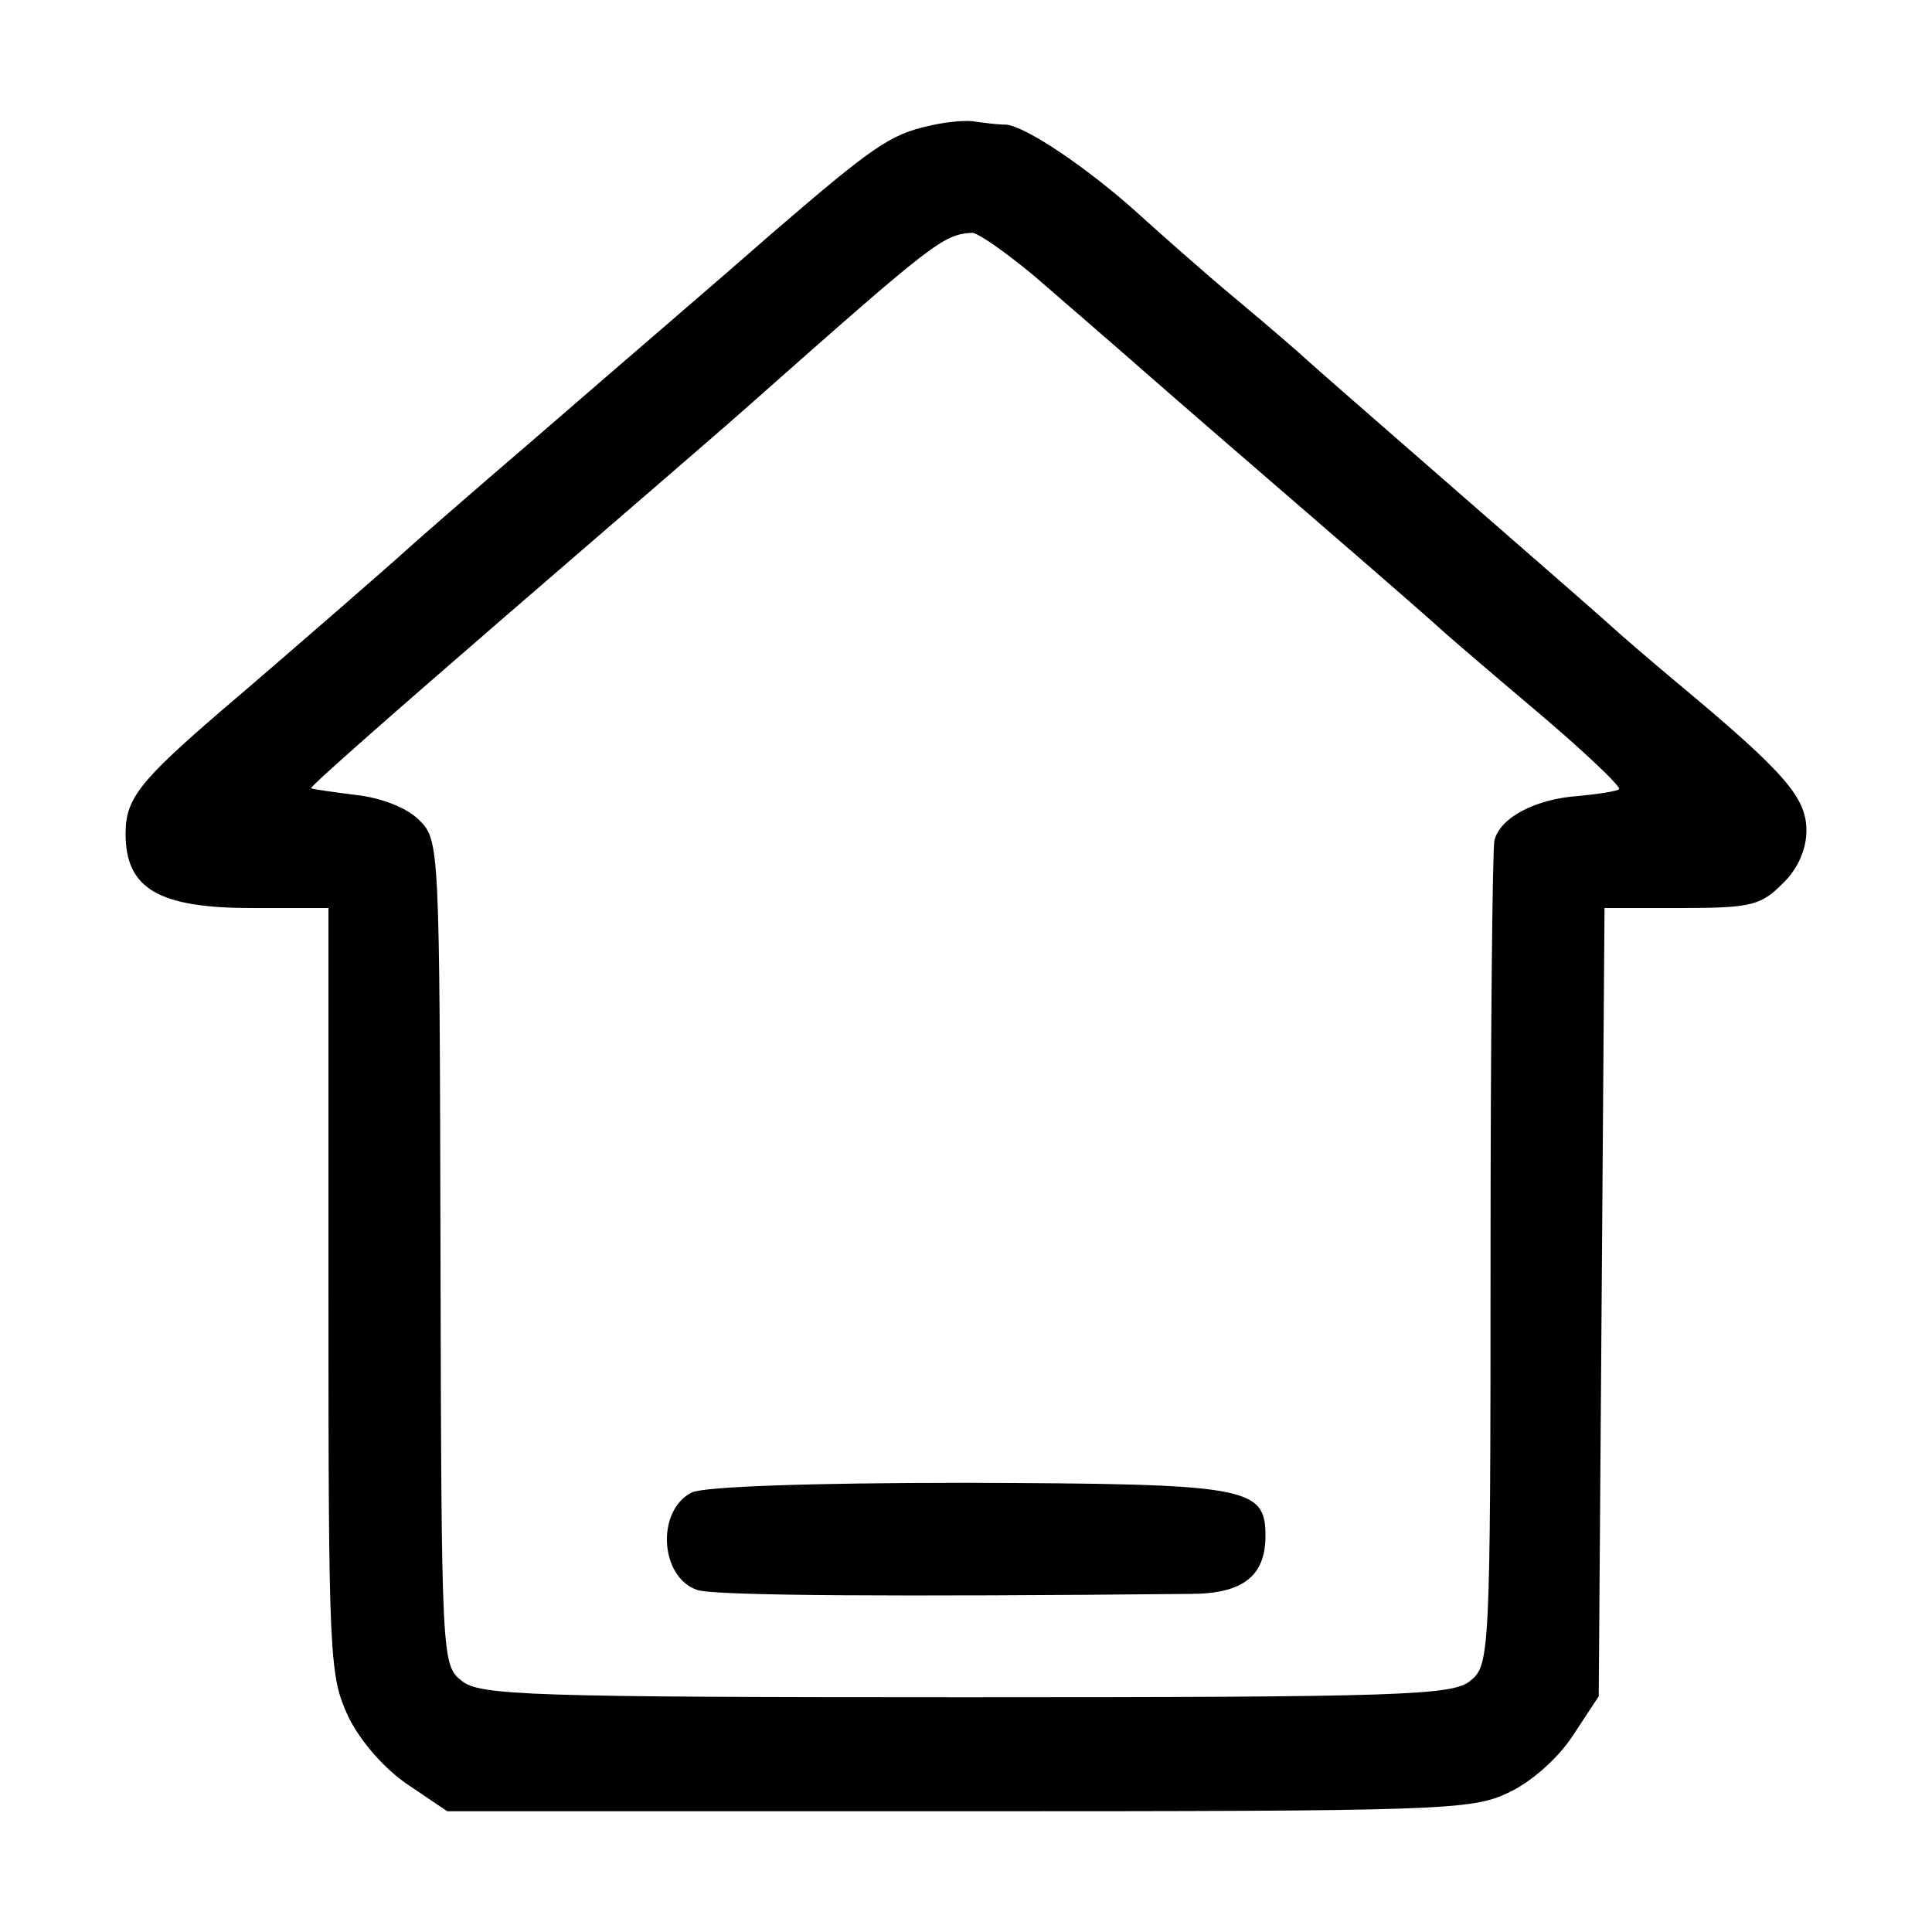
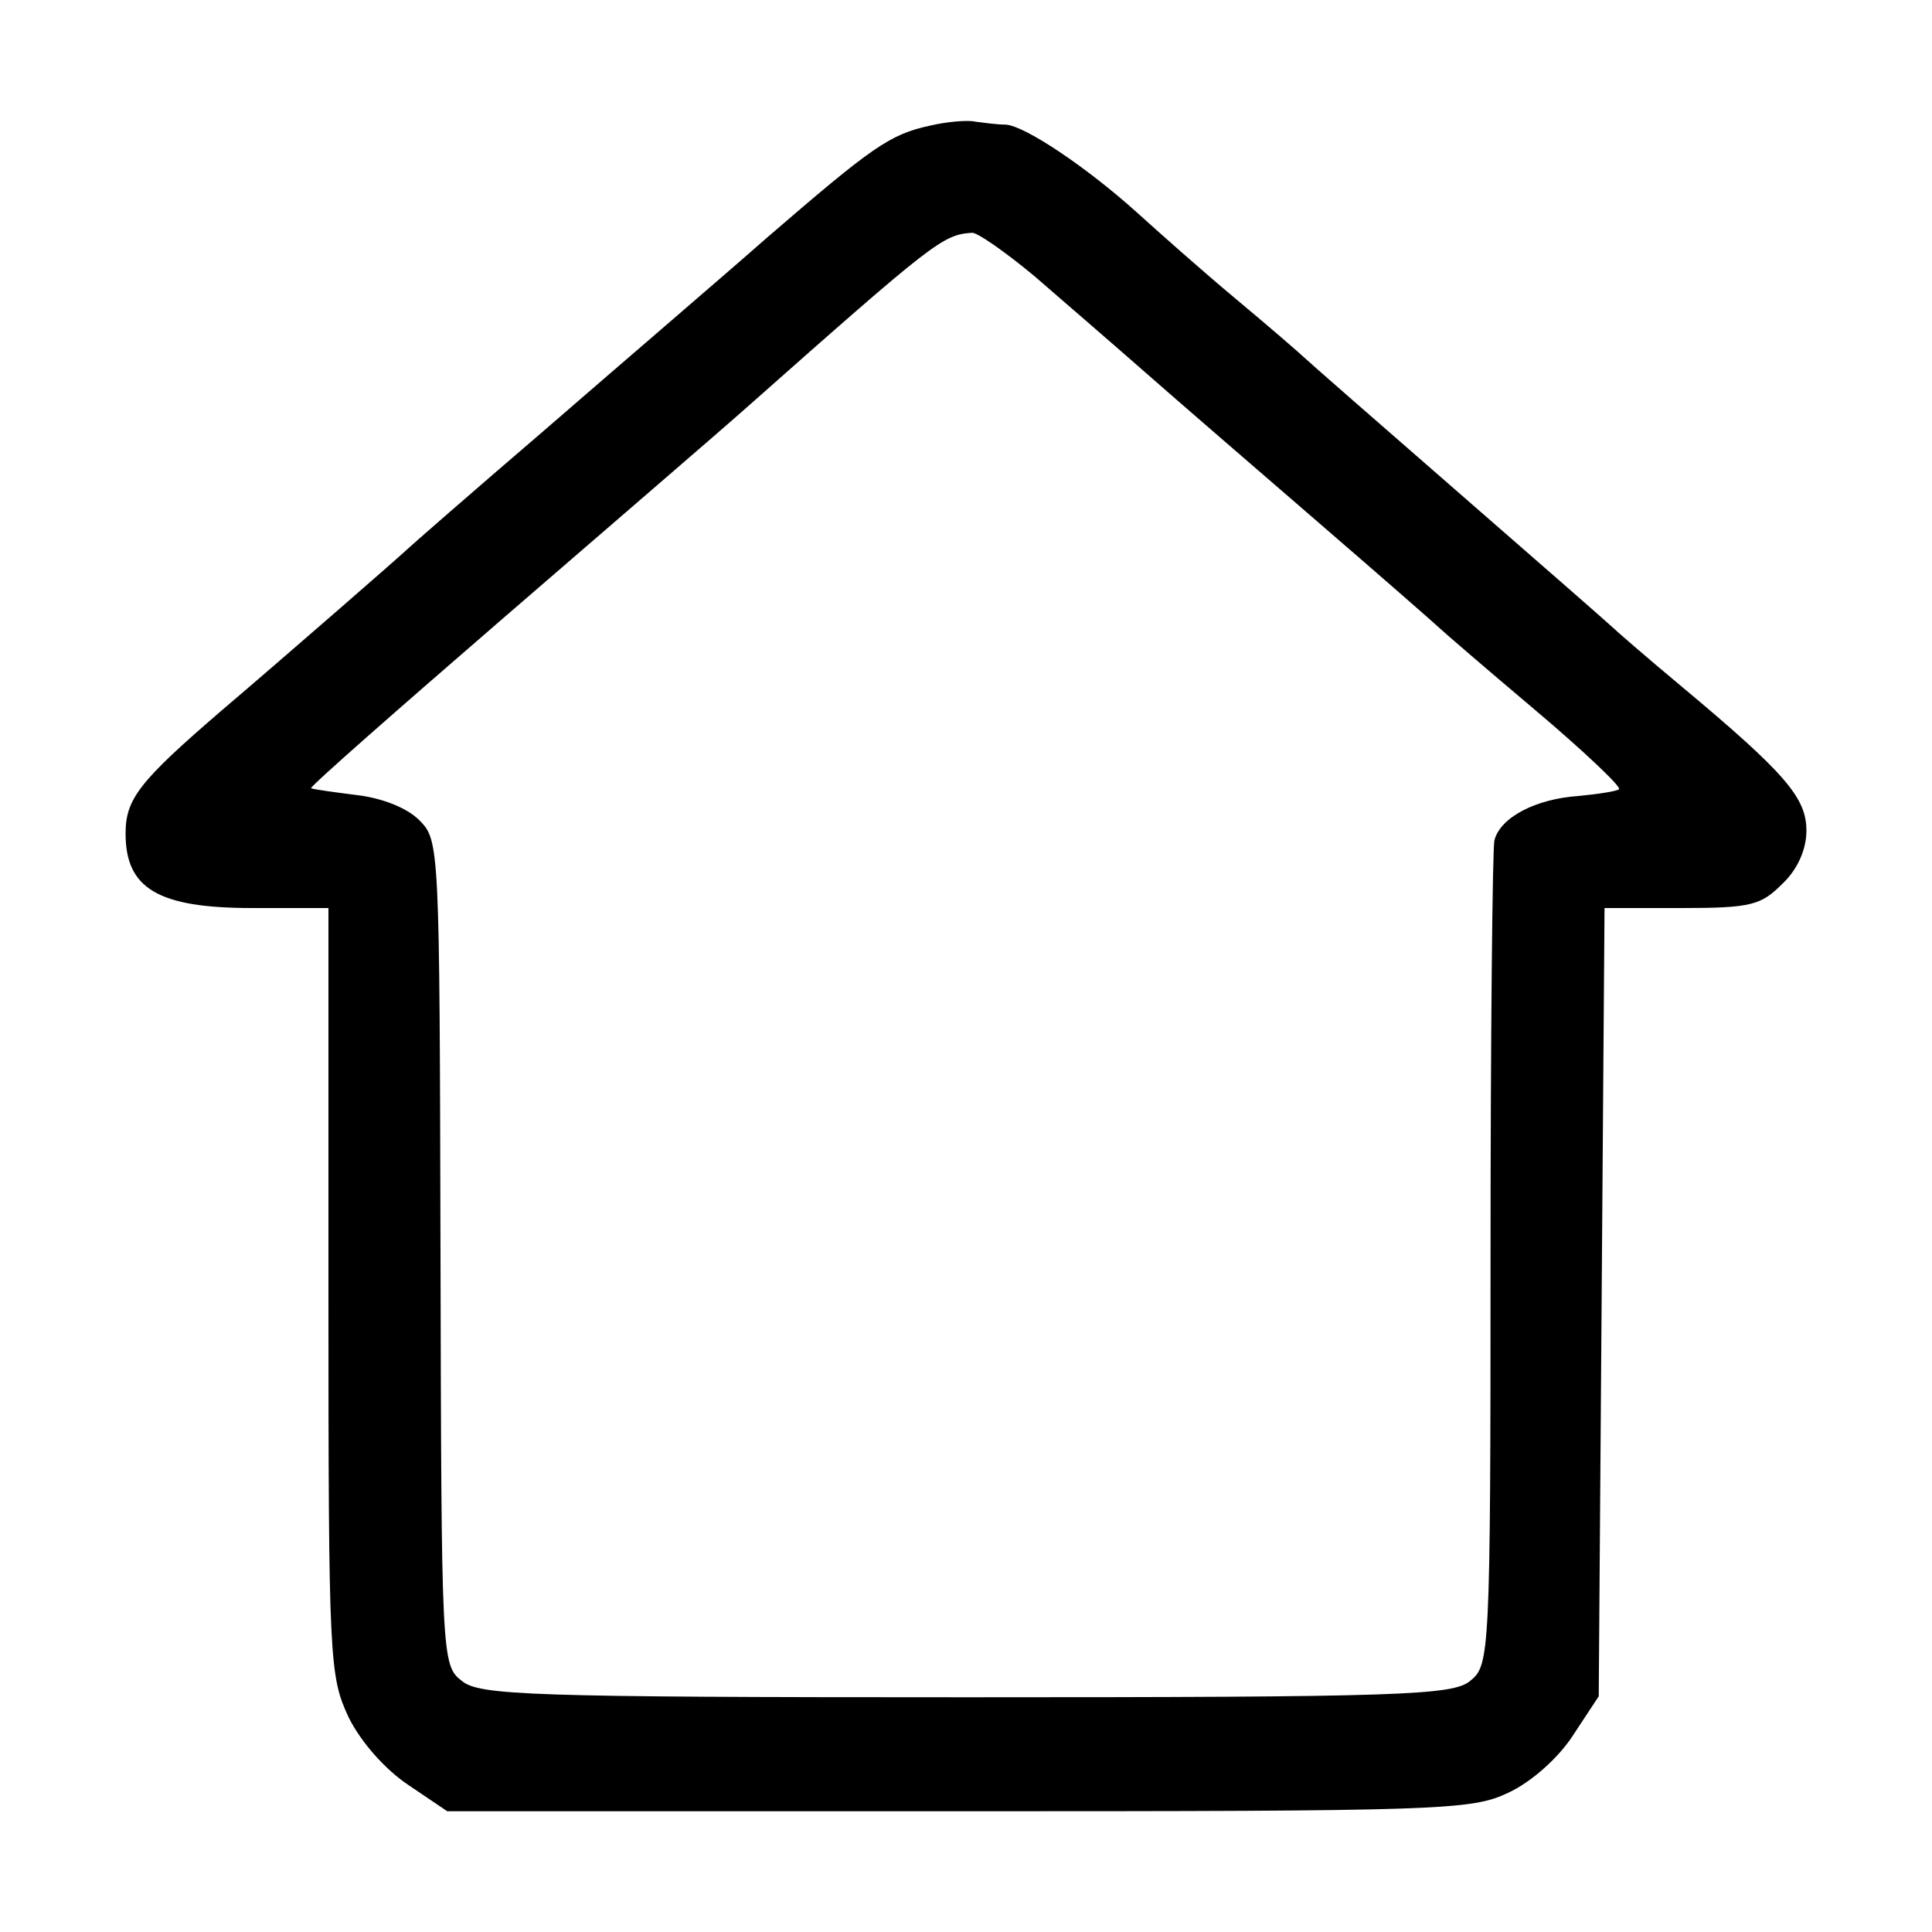
<svg xmlns="http://www.w3.org/2000/svg" version="1.0" width="200pt" height="200pt" viewBox="0 0 200 200" preserveAspectRatio="xMidYMid meet">
  <g transform="translate(0,200) scale(0.1,-0.1)" fill="#000000" stroke="none">
    <path d="M963 1870 c-42 -9 -60 -22 -169 -116 -50 -44 -154 -133 -230 -199 -77 -66 -141 -122 -144 -125 -5 -5 -123 -108 -190 -165 -86 -74 -100 -92 -100 -128 0 -57 34 -77 131 -77 l79 0 0 -397 c0 -384 1 -398 21 -441 13 -26 38 -54 62 -70 l40 -27 529 0 c500 0 531 1 569 19 24 11 52 36 67 59 l27 41 3 408 3 408 80 0 c72 0 82 3 104 25 16 15 25 36 25 55 0 34 -21 59 -130 150 -36 30 -67 57 -70 60 -3 3 -75 66 -160 140 -85 74 -157 137 -160 140 -3 3 -34 30 -70 60 -36 30 -82 71 -103 90 -51 46 -116 90 -136 91 -9 0 -23 2 -31 3 -8 2 -30 0 -47 -4z m108 -156 c30 -26 81 -70 114 -99 33 -29 114 -99 180 -156 66 -57 122 -106 125 -109 3 -3 47 -41 98 -84 51 -43 91 -81 88 -83 -2 -2 -21 -5 -42 -7 -44 -3 -81 -22 -87 -46 -2 -8 -4 -204 -4 -434 0 -410 -1 -420 -21 -436 -18 -15 -70 -17 -522 -17 -454 0 -504 2 -522 17 -21 16 -21 25 -22 443 -1 422 -1 427 -22 448 -13 13 -39 23 -65 26 -24 3 -45 6 -47 7 -1 2 89 81 200 177 111 96 225 194 253 219 192 170 201 177 231 179 5 1 35 -20 65 -45z" />
-     <path d="M716 455 c-37 -19 -33 -88 6 -101 19 -6 205 -7 510 -4 54 0 78 18 78 60 0 51 -18 54 -309 55 -165 0 -272 -4 -285 -10z" />
  </g>
</svg>